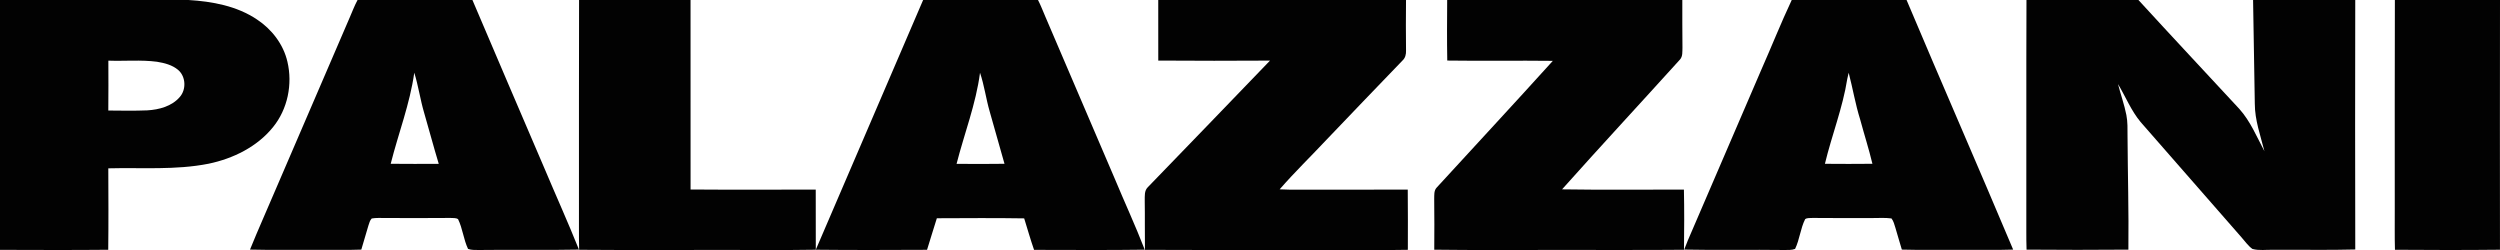
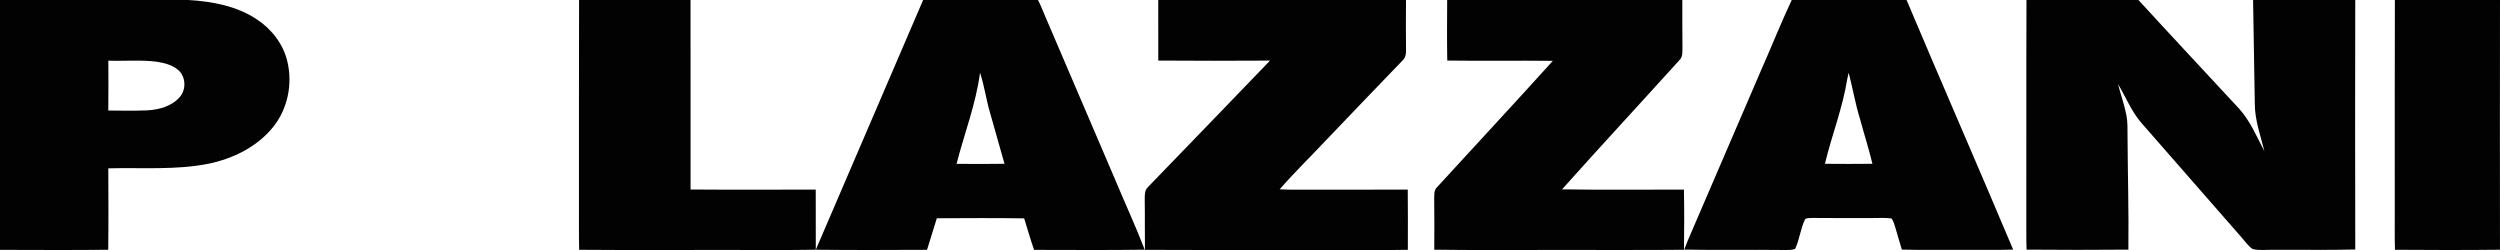
<svg xmlns="http://www.w3.org/2000/svg" width="180" height="18" viewBox="0 0 180 18" fill="none">
  <path d="M0 0H13.57C15.284 0.105 17.047 0.426 18.497 1.399C19.567 2.102 20.406 3.189 20.695 4.448C21.076 6.064 20.712 7.856 19.659 9.152C18.515 10.573 16.783 11.419 15.022 11.787C12.644 12.259 10.206 12.057 7.798 12.12C7.805 14.074 7.817 16.03 7.793 17.984C5.195 18.01 2.598 17.998 0 17.99V0ZM7.802 4.367C7.806 5.564 7.811 6.761 7.798 7.958C8.735 7.966 9.672 7.985 10.608 7.946C11.458 7.895 12.377 7.653 12.948 6.98C13.422 6.44 13.381 5.515 12.833 5.041C12.407 4.675 11.842 4.535 11.3 4.446C10.141 4.295 8.968 4.41 7.802 4.367Z" fill="#020202" />
-   <path d="M25.744 0H34.015C35.719 4.027 37.459 8.041 39.175 12.063C40.005 14.034 40.889 15.984 41.684 17.971C39.276 18.023 36.866 17.966 34.458 18C34.204 17.996 33.941 18.011 33.699 17.921C33.373 17.238 33.314 16.459 32.98 15.778C32.82 15.674 32.612 15.708 32.43 15.692C30.702 15.706 28.974 15.705 27.245 15.693C27.084 15.696 26.922 15.7 26.764 15.731C26.628 15.867 26.588 16.065 26.526 16.239C26.36 16.819 26.182 17.394 26.014 17.972C25.004 18.01 23.994 17.983 22.985 17.991C21.323 17.979 19.661 18.015 18 17.971C18.599 16.49 19.259 15.034 19.881 13.562C21.647 9.464 23.409 5.365 25.176 1.268C25.361 0.843 25.524 0.409 25.744 0ZM29.827 5.234C29.515 7.479 28.682 9.603 28.131 11.793C29.284 11.807 30.437 11.801 31.59 11.796C31.221 10.58 30.897 9.35 30.541 8.13C30.257 7.176 30.124 6.184 29.827 5.234Z" fill="#020202" />
  <path d="M41.693 0H49.719C49.721 4.548 49.716 9.096 49.721 13.644C52.725 13.667 55.729 13.653 58.733 13.65C58.735 15.094 58.73 16.537 58.737 17.981C56.527 18.019 54.318 17.986 52.107 17.997C48.638 17.988 45.169 18.015 41.699 17.985C41.671 16.868 41.693 15.751 41.685 14.634C41.691 9.756 41.676 4.878 41.693 0Z" fill="#020202" />
  <path d="M66.465 0H74.737C74.94 0.394 75.095 0.808 75.271 1.214C76.929 5.082 78.586 8.951 80.243 12.82C80.961 14.542 81.747 16.238 82.421 17.978C79.766 18.017 77.109 17.993 74.453 17.991C74.19 17.243 73.979 16.479 73.741 15.723C71.646 15.688 69.549 15.706 67.453 15.714C67.208 16.469 66.987 17.231 66.747 17.987C64.076 17.999 61.406 18.011 58.737 17.981C61.307 11.984 63.896 5.997 66.465 0ZM70.561 5.237C70.269 7.486 69.431 9.609 68.873 11.797C70.023 11.806 71.174 11.812 72.324 11.793C71.97 10.539 71.618 9.285 71.259 8.032C70.991 7.109 70.87 6.149 70.561 5.237Z" fill="#020202" />
  <path d="M83.394 0H101.233C101.216 1.214 101.225 2.427 101.234 3.642C101.245 3.904 101.183 4.174 100.979 4.359C99.152 6.245 97.344 8.147 95.527 10.041C94.402 11.242 93.215 12.391 92.135 13.632C92.594 13.654 93.055 13.661 93.516 13.658C96.129 13.649 98.744 13.666 101.358 13.649C101.376 15.095 101.365 16.541 101.365 17.987C100.091 18.012 98.817 17.993 97.545 17.998C92.508 17.992 87.472 18.011 82.436 17.989C82.418 16.804 82.442 15.618 82.421 14.432C82.429 14.112 82.384 13.739 82.634 13.488C85.571 10.448 88.515 7.413 91.441 4.363C88.76 4.377 86.078 4.383 83.396 4.361C83.391 2.907 83.397 1.453 83.394 0Z" fill="#020202" />
  <path d="M104.197 0H121.127C121.132 1.144 121.12 2.289 121.137 3.433C121.124 3.72 121.166 4.052 120.962 4.282C118.137 7.405 115.273 10.493 112.468 13.633C115.391 13.679 118.316 13.649 121.242 13.649C121.274 15.093 121.264 16.539 121.247 17.984C118.193 18.014 115.139 17.988 112.085 17.997C109.145 17.985 106.205 18.021 103.267 17.979C103.274 16.762 103.28 15.545 103.263 14.328C103.273 14.053 103.233 13.732 103.434 13.514C106.222 10.47 109.035 7.446 111.804 4.382C109.27 4.351 106.736 4.396 104.203 4.36C104.177 2.907 104.187 1.453 104.197 0Z" fill="#020202" />
  <path d="M129.005 0H137.273C139.805 6.001 142.419 11.968 144.947 17.971C143.692 18.014 142.435 17.98 141.18 17.99C139.764 17.98 138.348 18.013 136.933 17.972C136.781 17.446 136.616 16.925 136.468 16.397C136.394 16.168 136.339 15.921 136.187 15.728C135.722 15.662 135.251 15.705 134.784 15.7C133.362 15.7 131.938 15.707 130.516 15.692C130.334 15.712 130.122 15.668 129.97 15.78C129.63 16.457 129.577 17.238 129.247 17.92C129.007 18.016 128.741 17.994 128.491 18C126.081 17.966 123.671 18.022 121.263 17.971C121.348 17.745 121.436 17.519 121.53 17.296C123.284 13.222 125.039 9.147 126.792 5.073C127.539 3.386 128.221 1.669 129.005 0ZM133.003 5.685C132.675 7.771 131.884 9.747 131.394 11.794C132.533 11.804 133.674 11.806 134.814 11.793C134.559 10.723 134.221 9.675 133.935 8.613C133.587 7.505 133.398 6.358 133.105 5.237C133.068 5.385 133.033 5.535 133.003 5.685Z" fill="#020202" />
  <path d="M145.906 0H153.967C156.374 2.627 158.809 5.228 161.232 7.842C162.031 8.733 162.486 9.849 163.04 10.891C162.755 9.764 162.347 8.646 162.346 7.47C162.307 4.98 162.269 2.49 162.222 0H169.578C169.566 5.987 169.565 11.976 169.579 17.963C167.608 18.018 165.635 17.97 163.665 17.987C163.169 17.97 162.655 18.059 162.174 17.923C161.854 17.696 161.638 17.365 161.379 17.078C158.962 14.312 156.545 11.545 154.122 8.783C153.438 7.963 153.045 6.961 152.498 6.055C152.685 6.8 152.952 7.526 153.099 8.28C153.196 8.775 153.181 9.282 153.182 9.784C153.198 12.514 153.276 15.244 153.244 17.974C150.8 17.995 148.355 17.995 145.912 17.974C145.899 17.53 145.892 17.087 145.895 16.643C145.906 11.095 145.884 5.548 145.906 0Z" fill="#020202" />
  <path d="M172.431 0H180C179.989 5.994 179.993 11.987 179.998 17.981C177.478 18.009 174.956 18.003 172.437 17.984C172.408 17.002 172.428 16.019 172.423 15.037C172.428 10.024 172.411 5.013 172.431 0Z" fill="#020202" />
</svg>